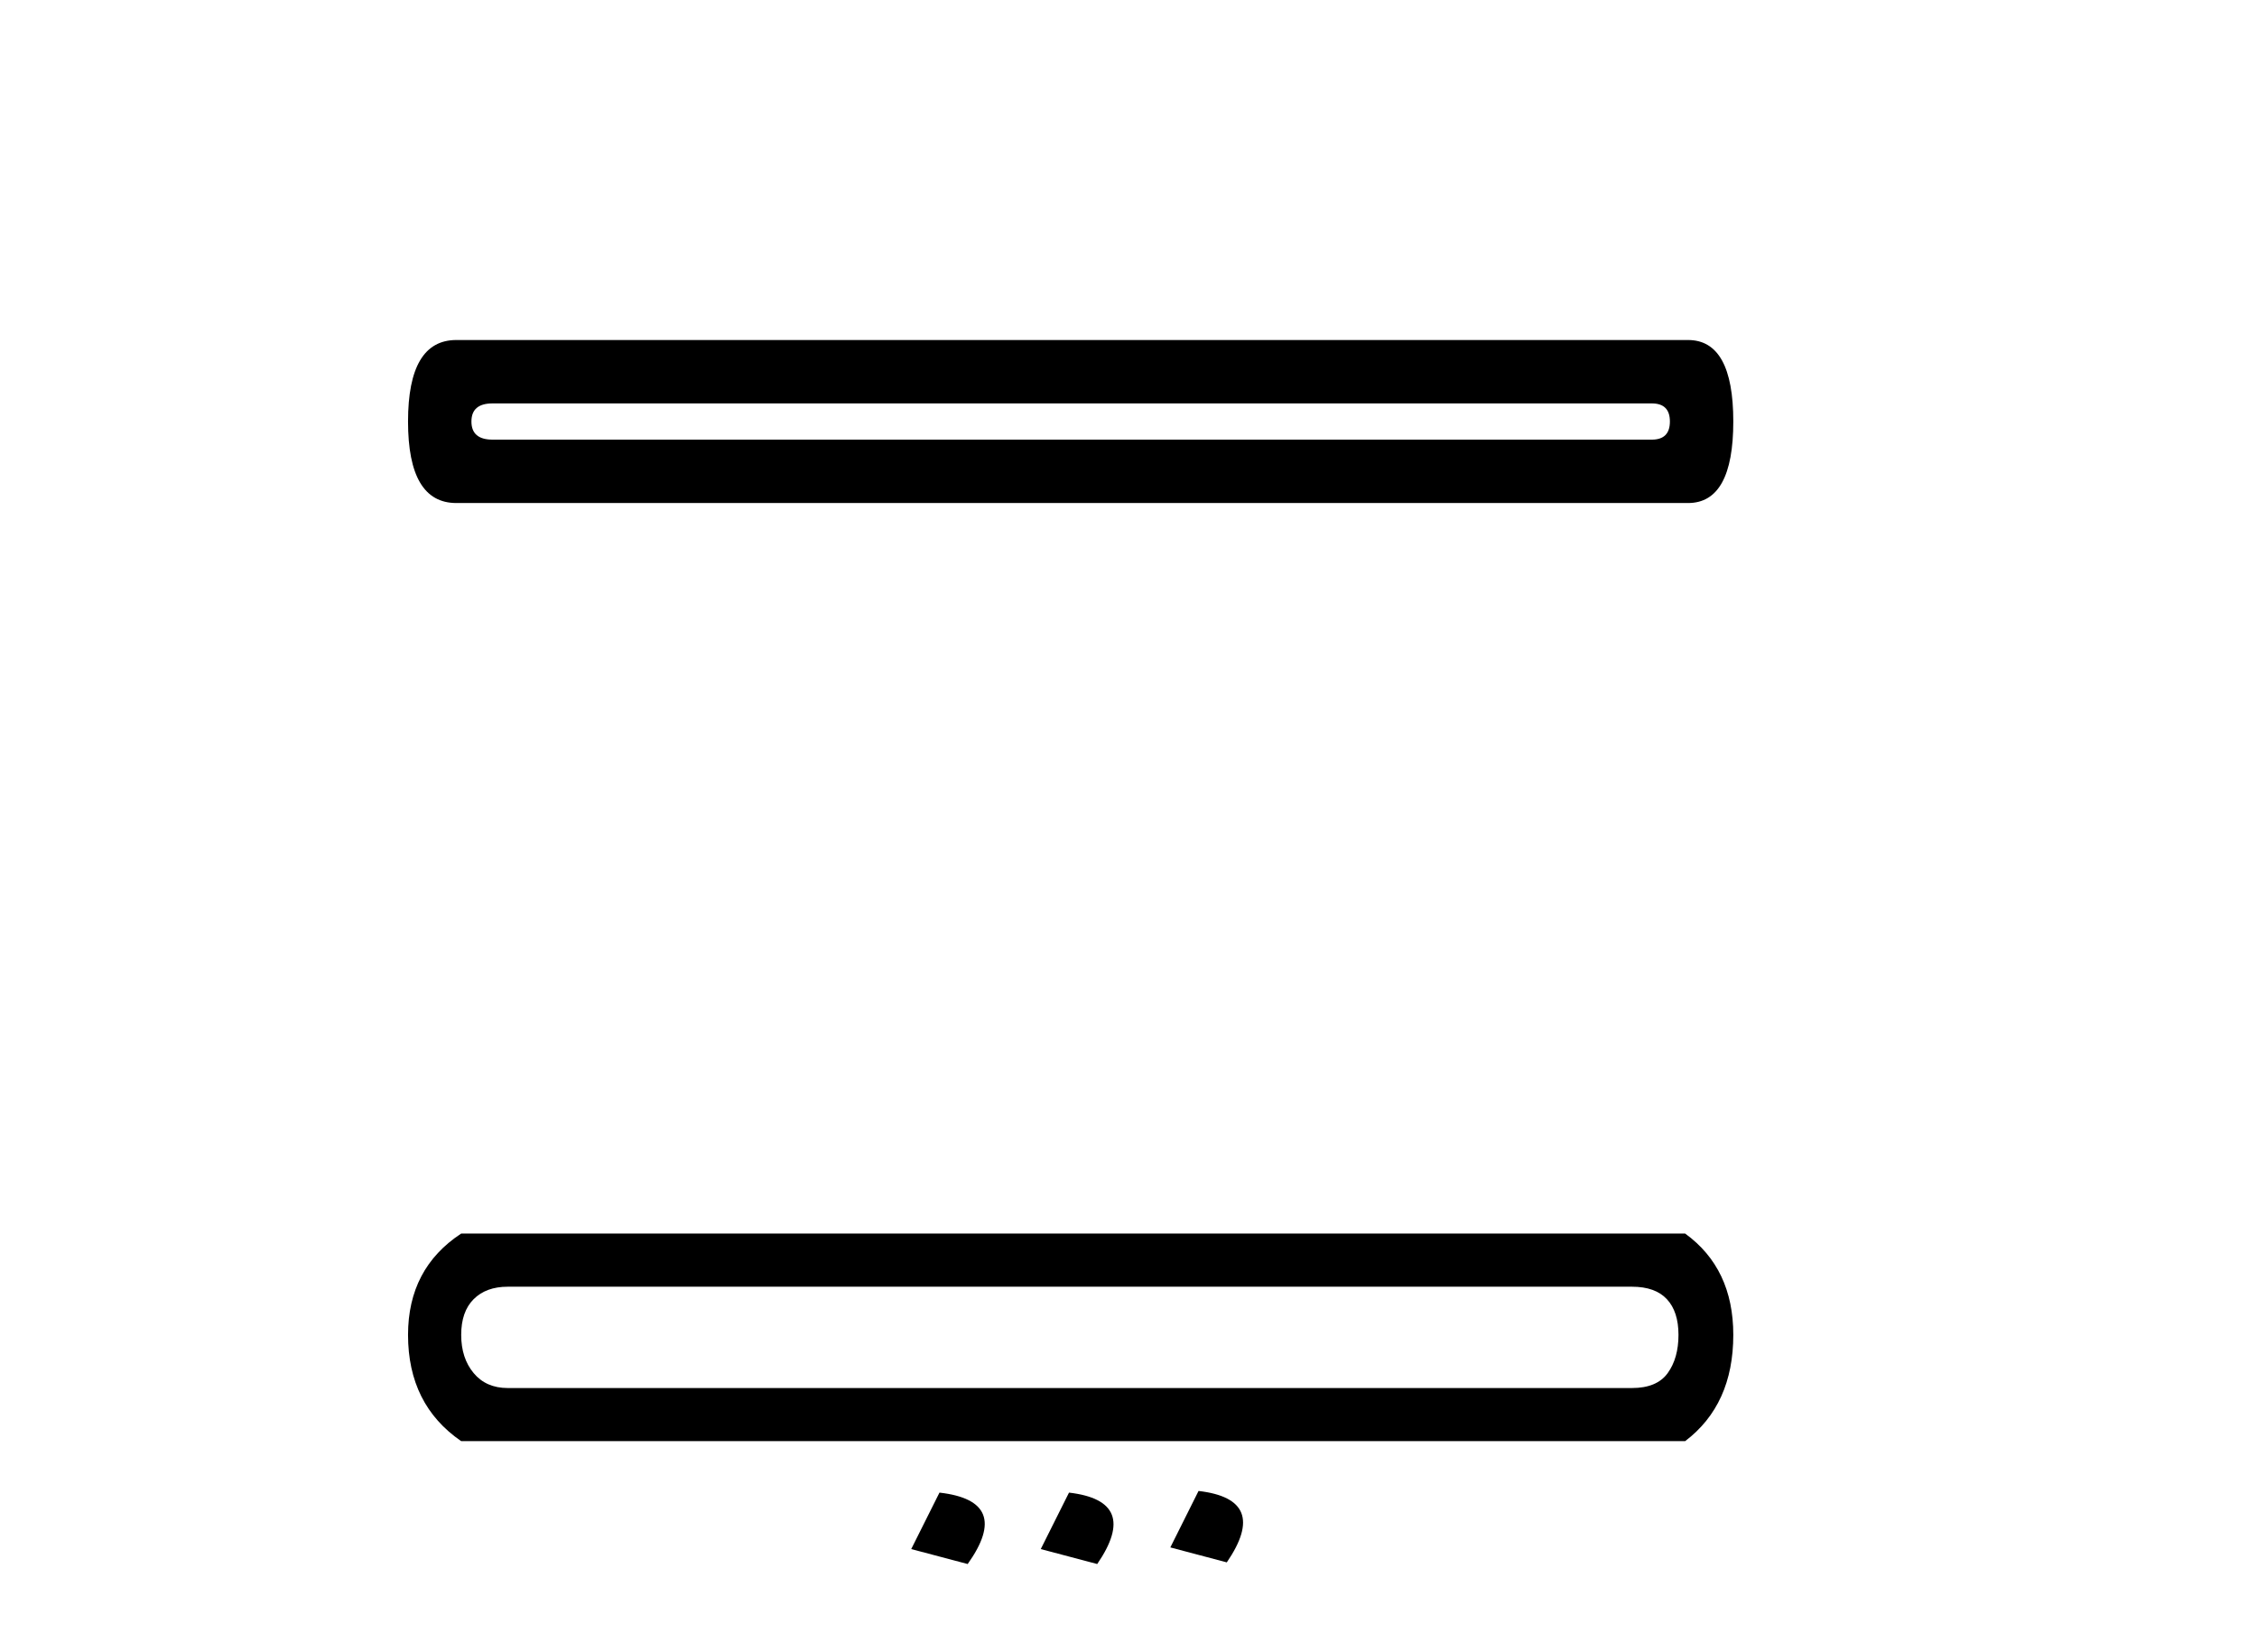
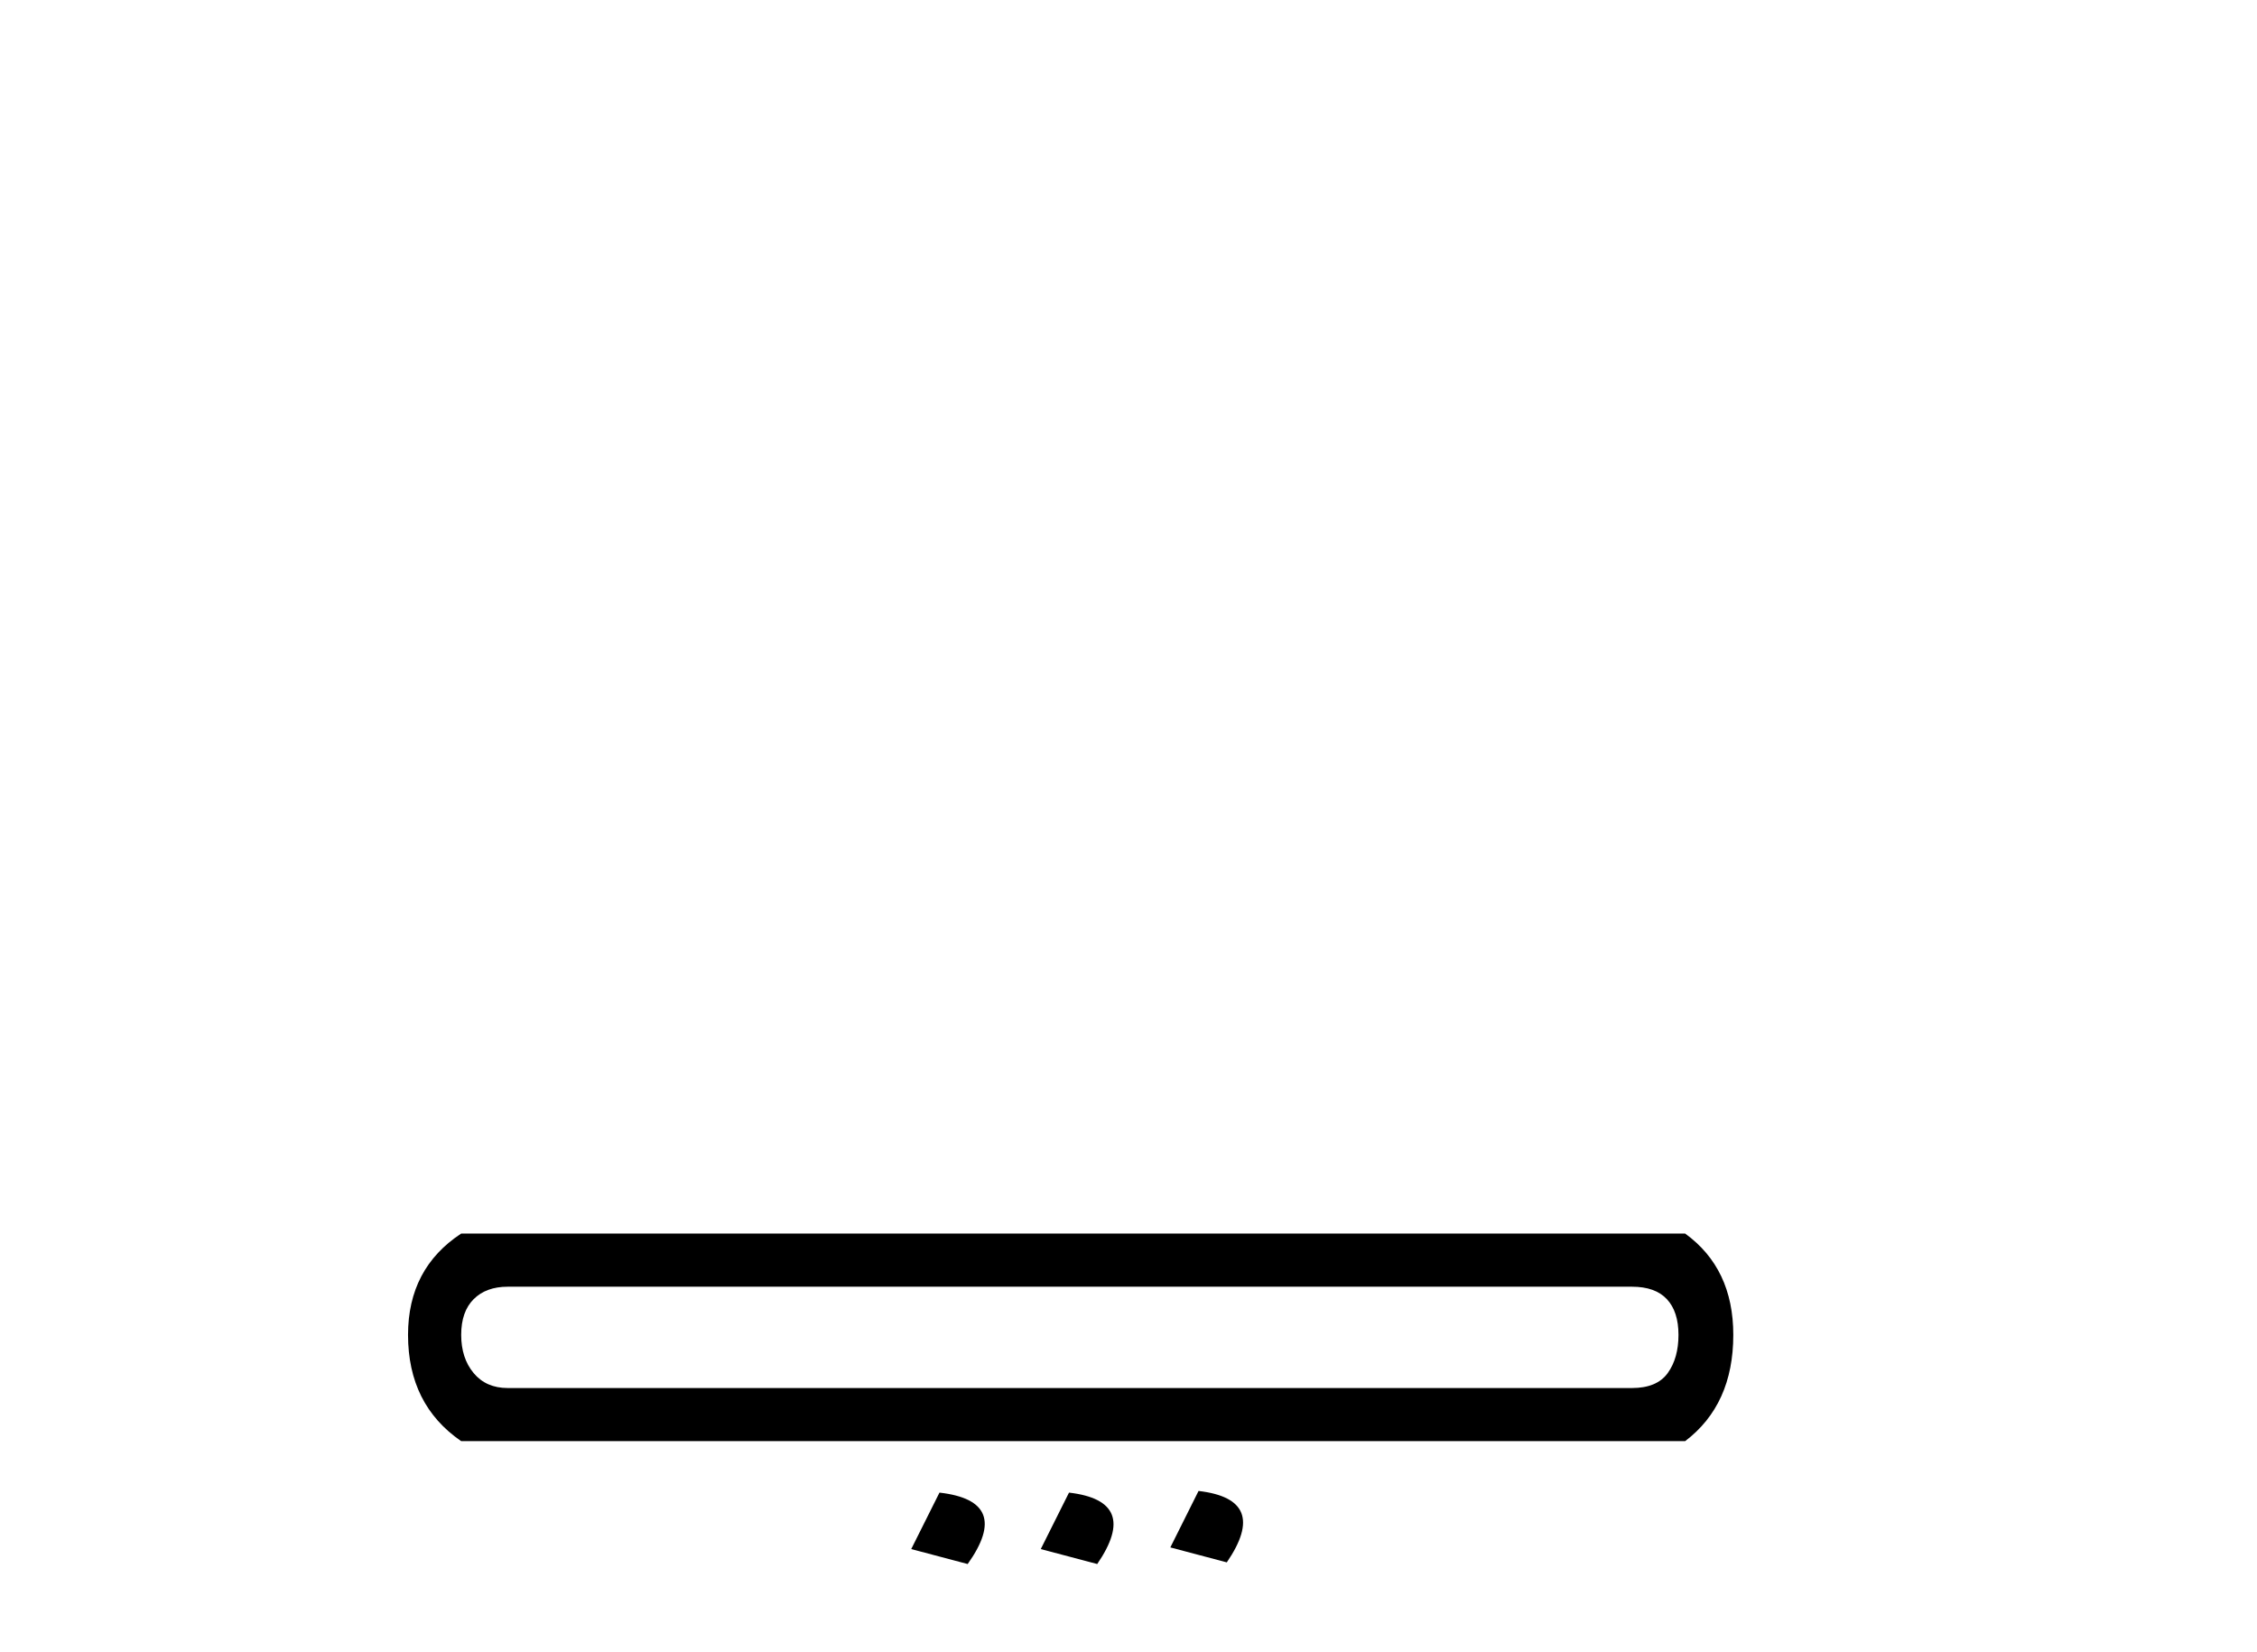
<svg xmlns="http://www.w3.org/2000/svg" width="56.0" height="41.0">
-   <path d="M 40.984 10.01 Q 41.433 10.01 41.433 10.459 Q 41.433 10.909 40.984 10.909 L 12.221 10.909 Q 11.697 10.909 11.697 10.459 Q 11.697 10.01 12.221 10.01 ZM 11.323 8.437 Q 10.124 8.437 10.124 10.459 Q 10.124 12.482 11.323 12.482 L 41.883 12.482 Q 43.006 12.482 43.006 10.459 Q 43.006 8.437 41.883 8.437 Z" style="fill:#000000;stroke:none" />
  <path d="M 40.493 31.928 Q 41.07 31.928 41.358 32.237 Q 41.646 32.546 41.646 33.123 Q 41.646 33.7 41.379 34.071 Q 41.111 34.442 40.493 34.442 L 12.597 34.442 Q 12.061 34.442 11.752 34.071 Q 11.443 33.7 11.443 33.123 Q 11.443 32.546 11.752 32.237 Q 12.061 31.928 12.597 31.928 ZM 11.443 30.609 Q 10.124 31.475 10.124 33.123 Q 10.124 34.854 11.443 35.76 L 41.811 35.76 Q 43.006 34.854 43.006 33.123 Q 43.006 31.475 41.811 30.609 ZM 29.738 36.996 L 29.038 38.397 L 30.439 38.768 Q 31.51 37.202 29.738 36.996 ZM 23.31 37.037 L 22.609 38.438 L 24.01 38.809 Q 25.123 37.244 23.31 37.037 ZM 26.524 37.037 L 25.823 38.438 L 27.224 38.809 Q 28.296 37.244 26.524 37.037 Z" style="fill:#000000;stroke:none" />
</svg>